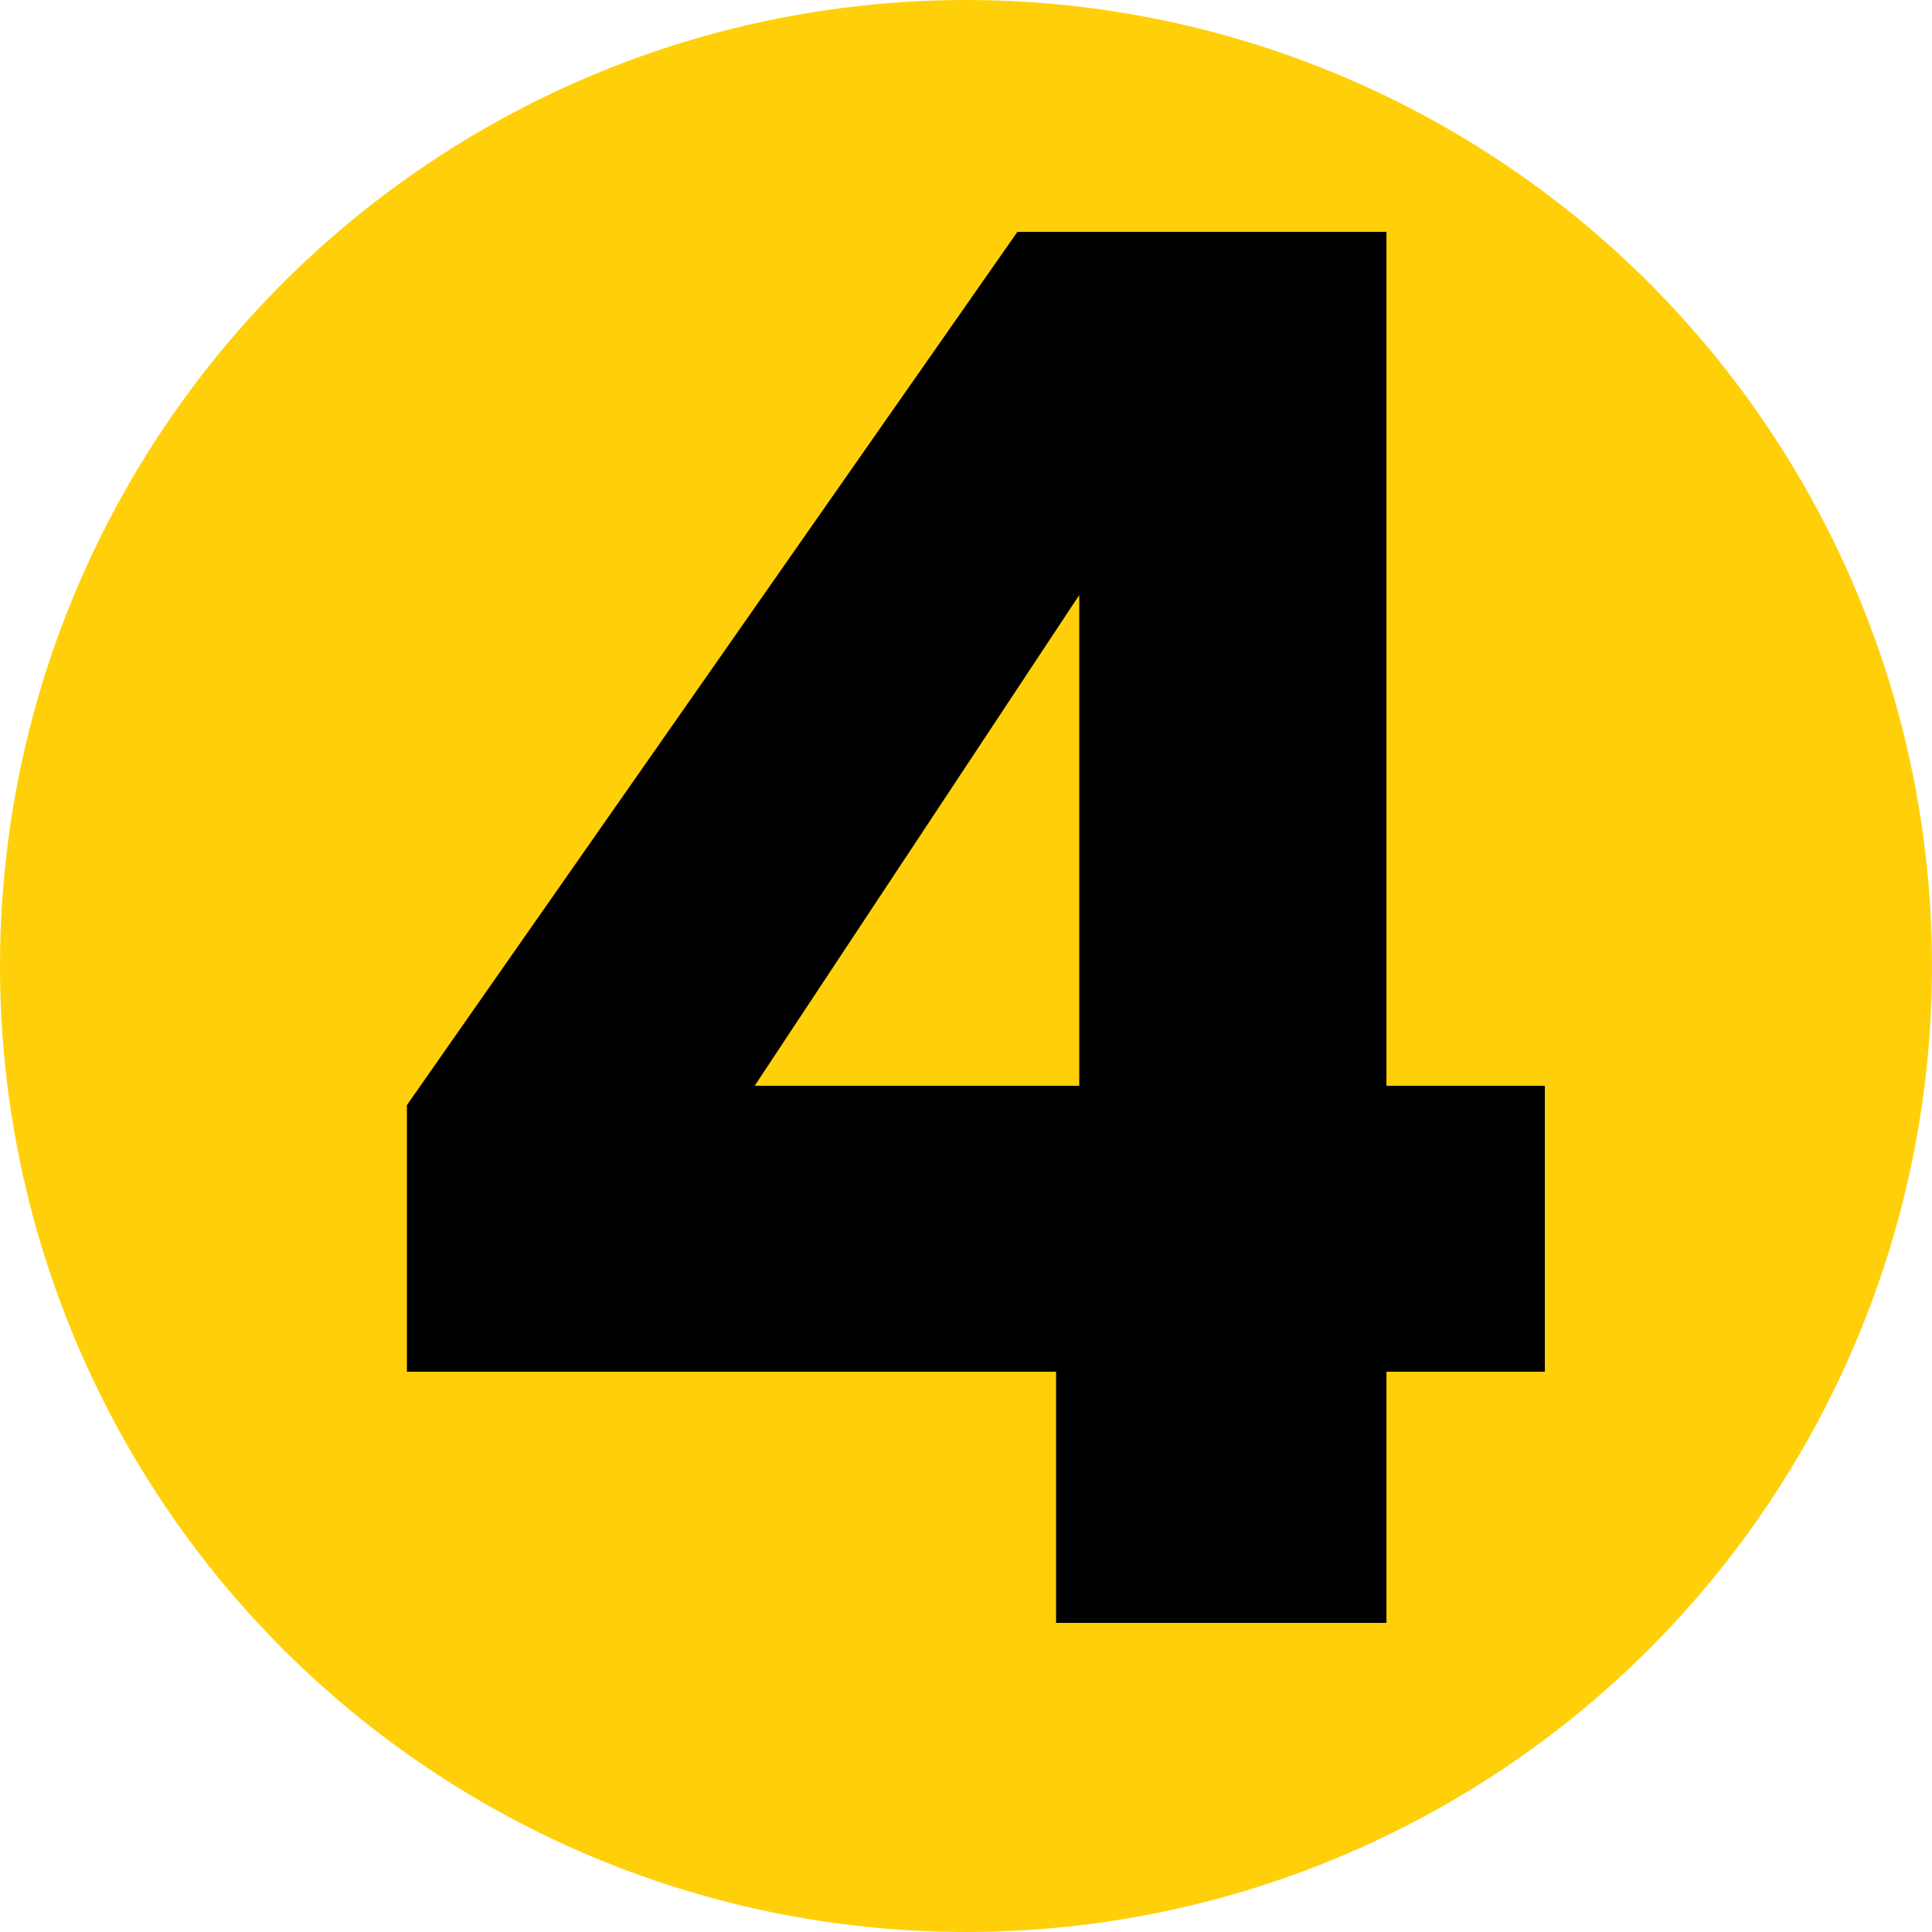
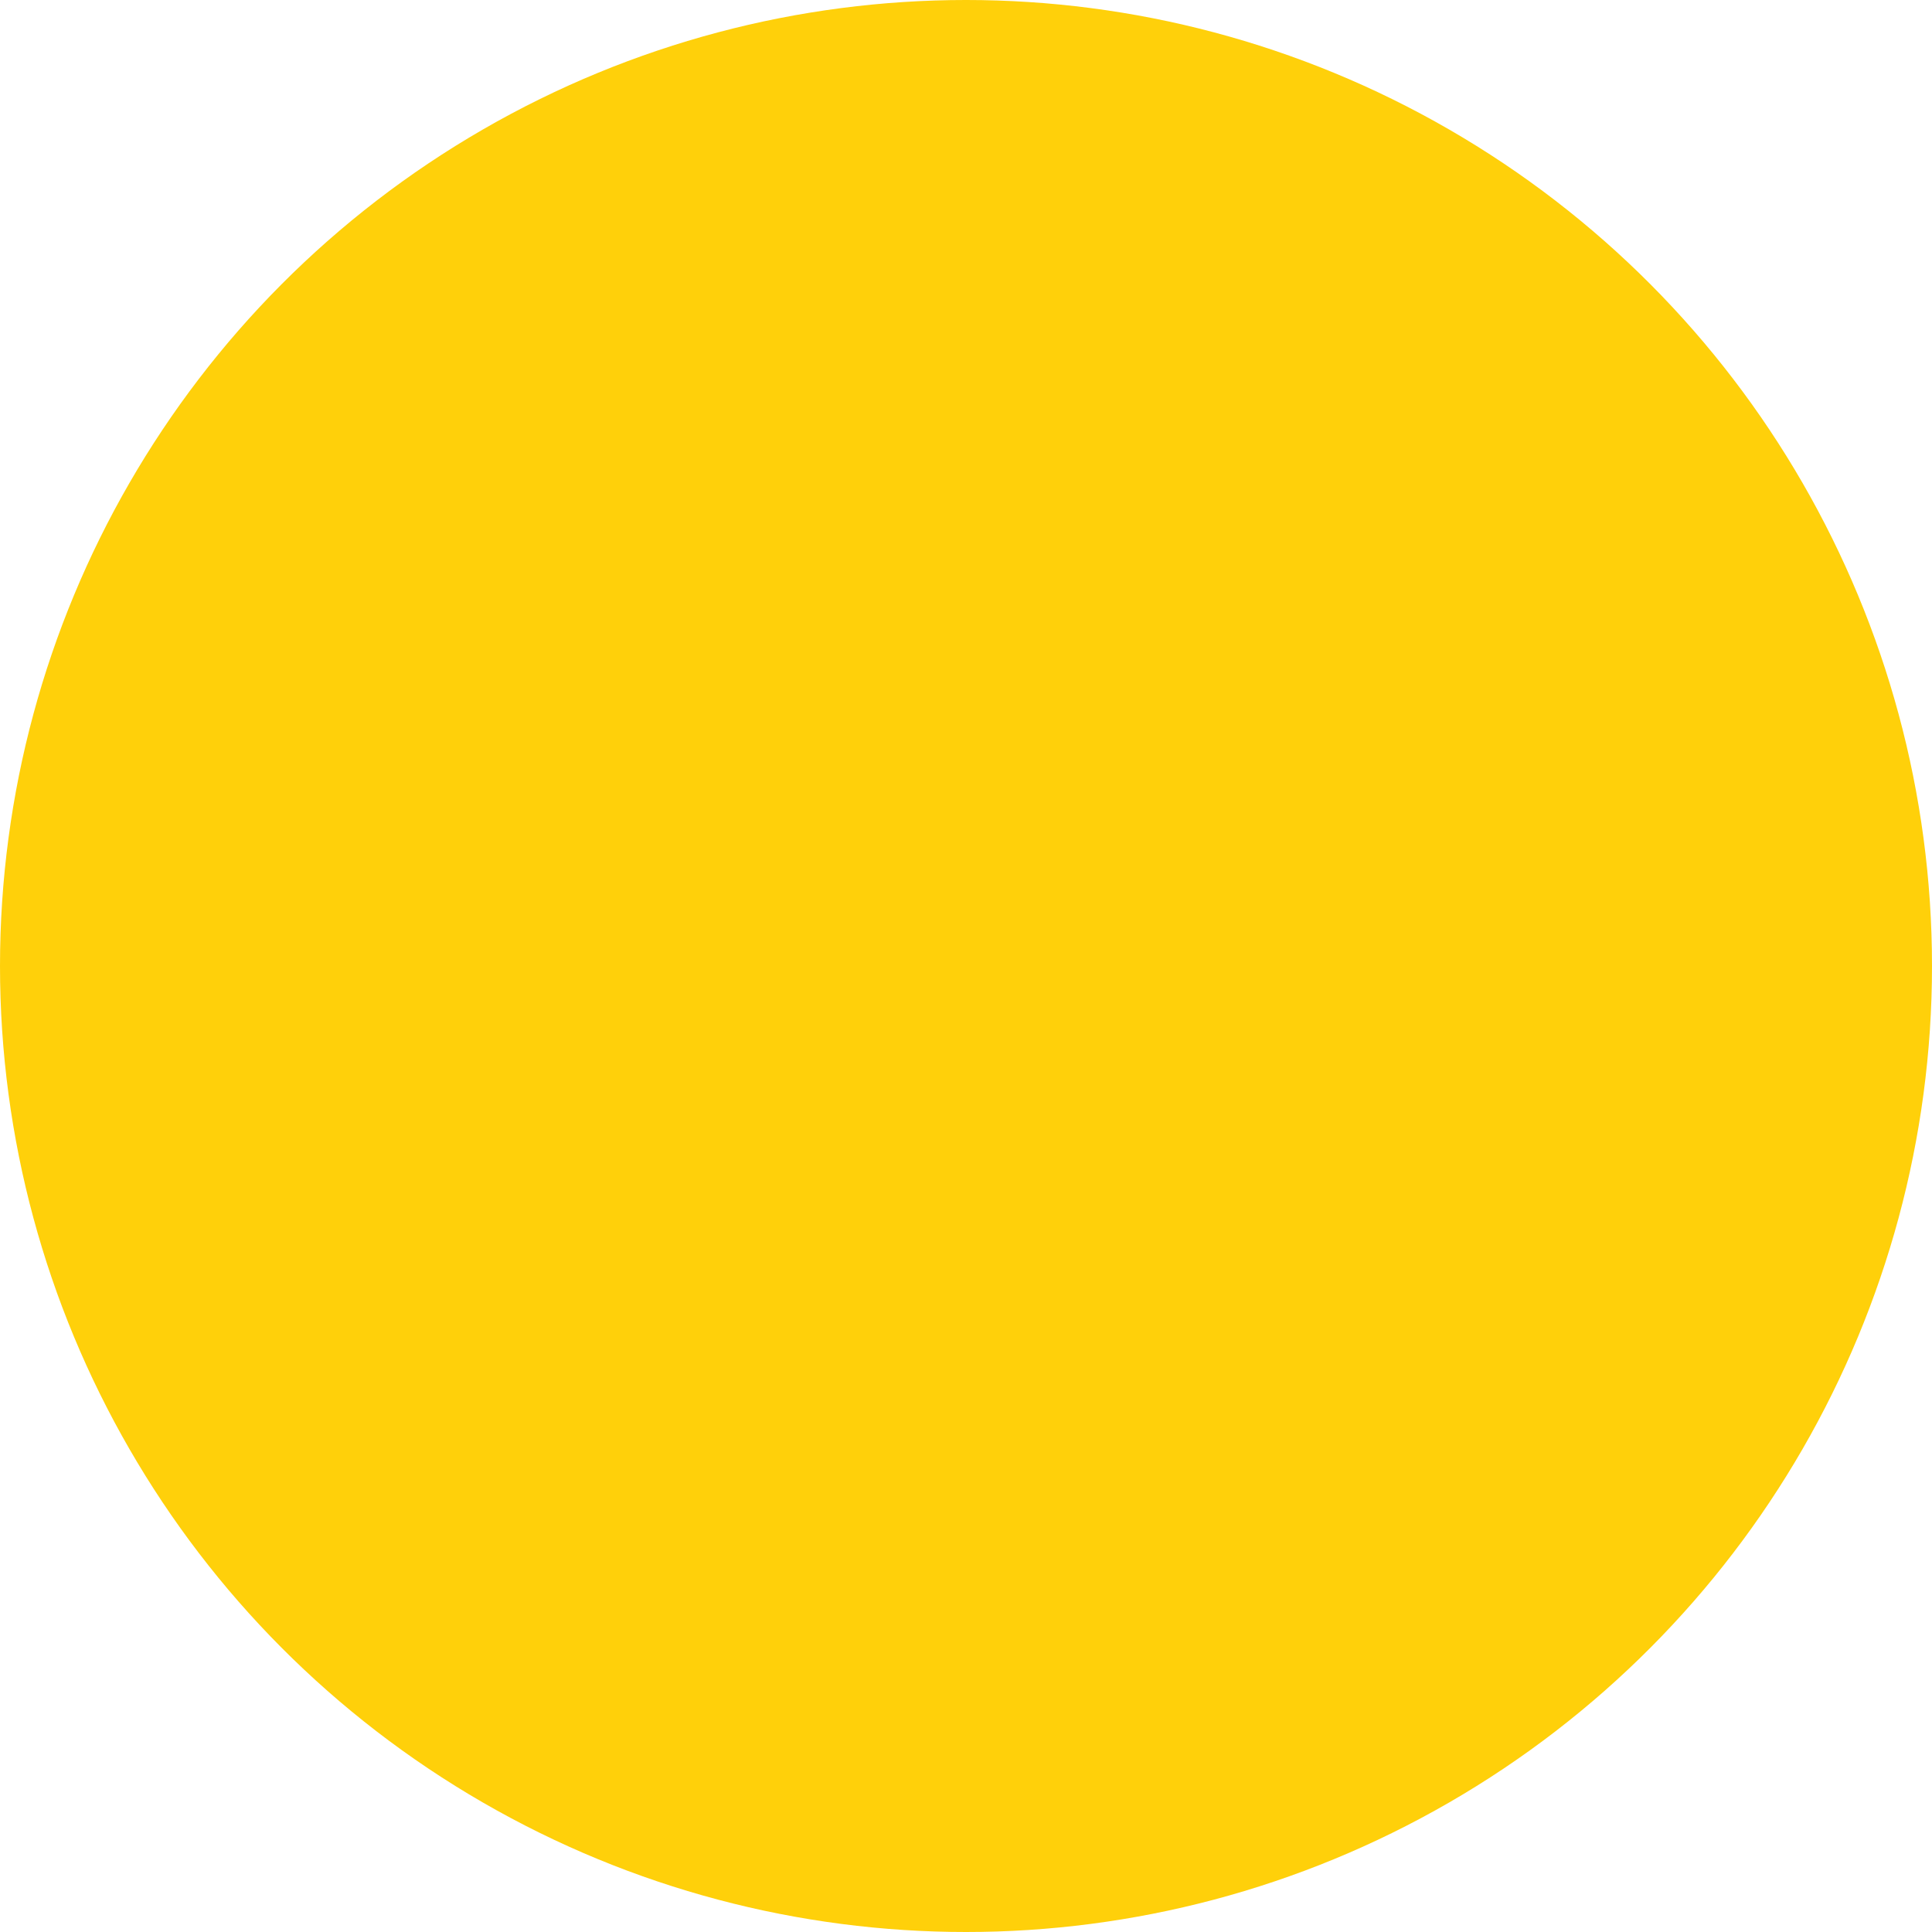
<svg xmlns="http://www.w3.org/2000/svg" width="50" height="50" viewBox="0 0 50 50" fill="none">
  <circle cx="25" cy="25" r="25" fill="#FFD00A" />
-   <path d="M10.531 35.5V28.6L26.331 6H35.881V28.1H39.981V35.5H35.881V42H27.331V35.5H10.531ZM27.931 15.4L19.531 28.1H27.931V15.4Z" fill="black" />
</svg>